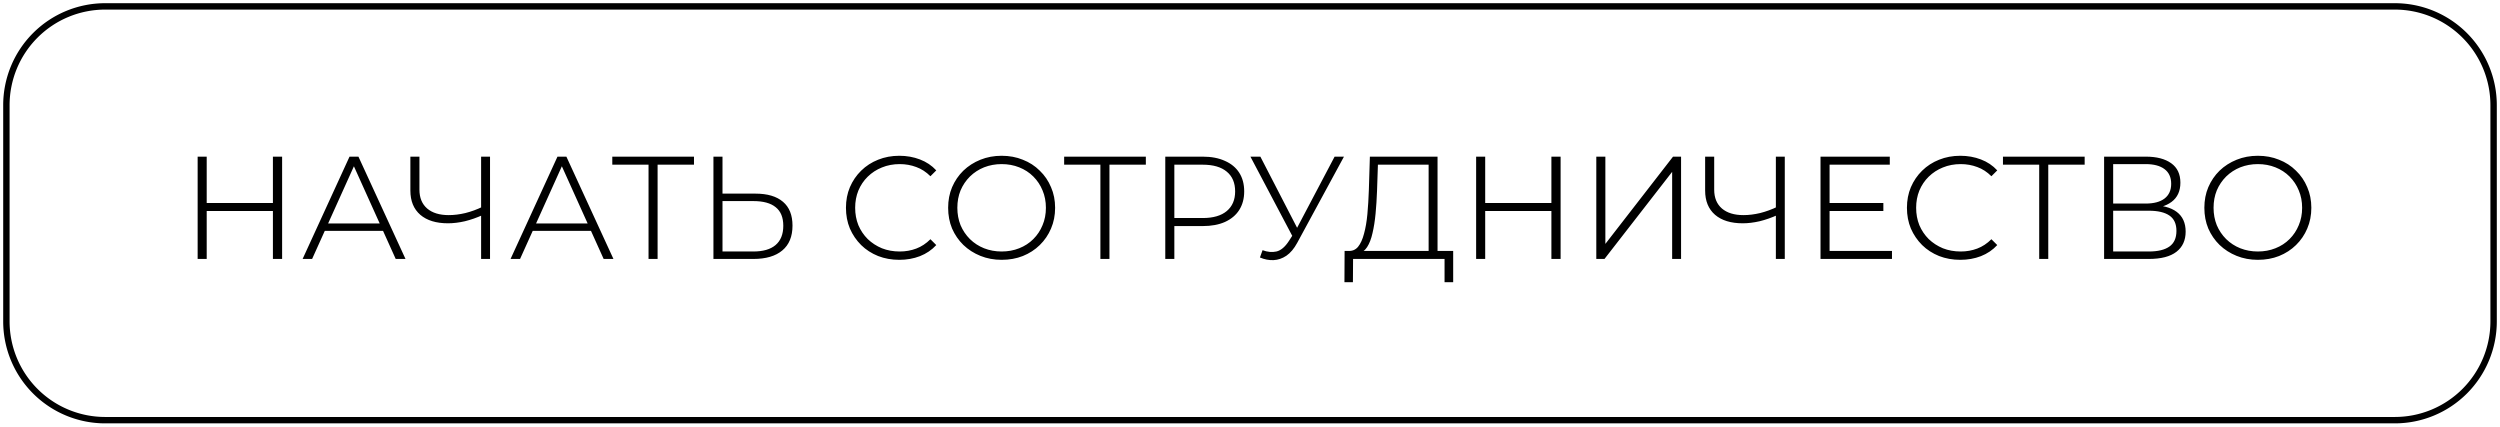
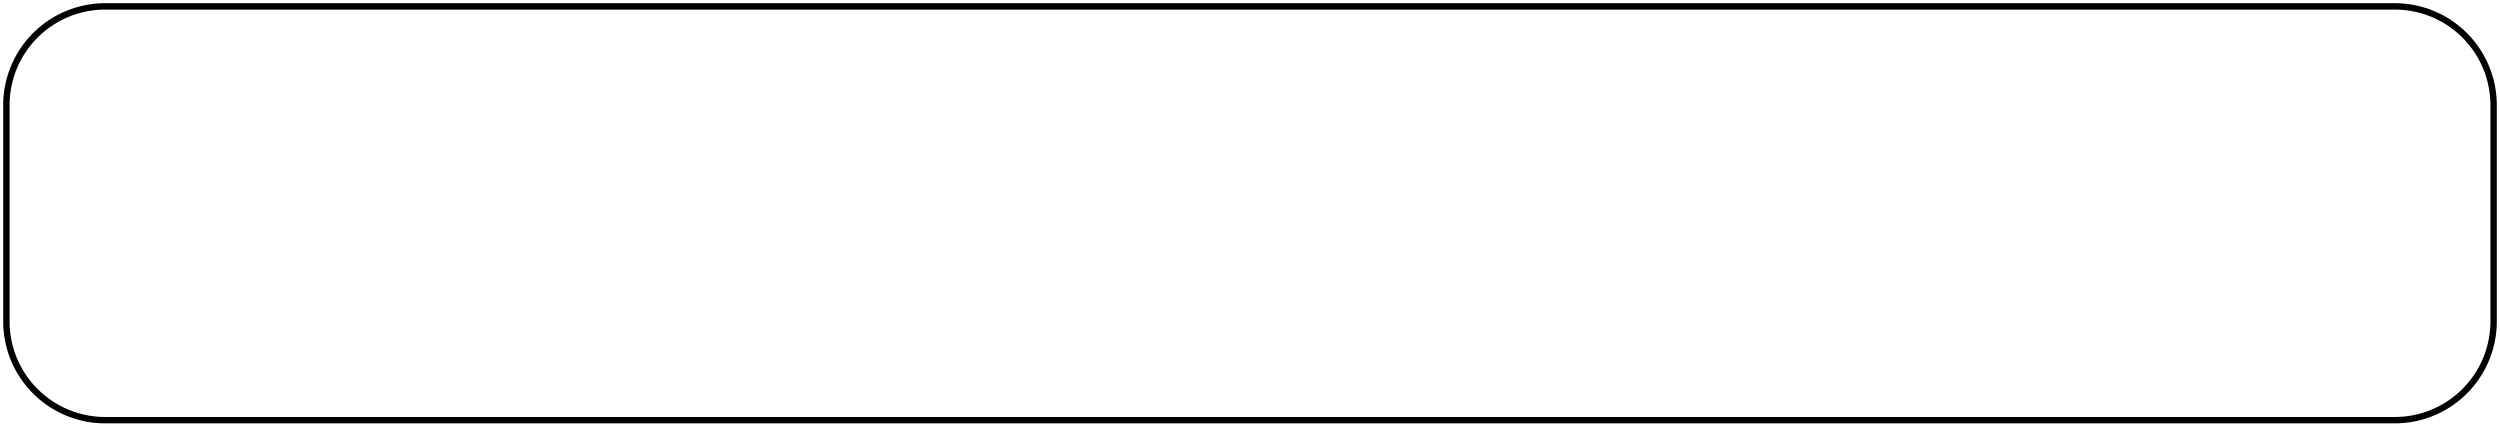
<svg xmlns="http://www.w3.org/2000/svg" viewBox="6117.295 4895.238 273.7 46.7">
  <path alignment-baseline="baseline" baseline-shift="baseline" font-size-adjust="none" stroke-width="0.7" stroke="black" x="0.348" y="0.35" width="272.3" height="45.3" rx="9.65" id="tSvg12f0dfa744a" title="Rectangle 1" fill="none" fill-opacity="1" stroke-opacity="1" d="M 6117.995 4906.753 A 10.815 10.815 0 0 1 6128.81 4895.938L 6379.481 4895.938 A 10.815 10.815 0 0 1 6390.295 4906.753L 6390.295 4930.424 A 10.815 10.815 0 0 1 6379.481 4941.238L 6128.81 4941.238 A 10.815 10.815 0 0 1 6117.995 4930.424Z" style="transform: rotate(0deg); transform-origin: 6254.145px 4918.588px;" />
-   <path fill="black" stroke="none" fill-opacity="1" stroke-width="1" stroke-opacity="1" alignment-baseline="baseline" baseline-shift="baseline" font-size-adjust="none" id="tSvgd79246f266" title="Path 3" d="M 6147.173 4912.388 C 6147.509 4912.388 6147.845 4912.388 6148.181 4912.388 C 6148.181 4916.122 6148.181 4919.855 6148.181 4923.588 C 6147.845 4923.588 6147.509 4923.588 6147.173 4923.588C 6147.173 4919.855 6147.173 4916.122 6147.173 4912.388Z M 6139.925 4923.588 C 6139.594 4923.588 6139.264 4923.588 6138.933 4923.588 C 6138.933 4919.855 6138.933 4916.122 6138.933 4912.388 C 6139.264 4912.388 6139.594 4912.388 6139.925 4912.388C 6139.925 4916.122 6139.925 4919.855 6139.925 4923.588Z M 6147.285 4918.34 C 6144.794 4918.34 6142.304 4918.34 6139.813 4918.34 C 6139.813 4918.047 6139.813 4917.754 6139.813 4917.46 C 6142.304 4917.46 6144.794 4917.46 6147.285 4917.46C 6147.285 4917.754 6147.285 4918.047 6147.285 4918.34Z M 6150.425 4923.588 C 6152.137 4919.855 6153.849 4916.122 6155.561 4912.388 C 6155.887 4912.388 6156.212 4912.388 6156.537 4912.388 C 6158.255 4916.122 6159.972 4919.855 6161.689 4923.588 C 6161.332 4923.588 6160.975 4923.588 6160.617 4923.588 C 6159.023 4920.052 6157.428 4916.516 6155.833 4912.98 C 6155.972 4912.98 6156.111 4912.98 6156.249 4912.98 C 6154.655 4916.516 6153.06 4920.052 6151.465 4923.588C 6151.119 4923.588 6150.772 4923.588 6150.425 4923.588Z M 6152.361 4920.516 C 6152.468 4920.244 6152.575 4919.972 6152.681 4919.7 C 6154.884 4919.7 6157.087 4919.7 6159.289 4919.7 C 6159.396 4919.972 6159.503 4920.244 6159.609 4920.516C 6157.193 4920.516 6154.777 4920.516 6152.361 4920.516Z M 6170.159 4918.772 C 6169.497 4919.071 6168.841 4919.3 6168.191 4919.46 C 6167.54 4919.61 6166.921 4919.684 6166.335 4919.684 C 6165.044 4919.684 6164.036 4919.375 6163.311 4918.756 C 6162.585 4918.127 6162.223 4917.242 6162.223 4916.1 C 6162.223 4914.863 6162.223 4913.626 6162.223 4912.388 C 6162.553 4912.388 6162.884 4912.388 6163.215 4912.388 C 6163.215 4913.594 6163.215 4914.799 6163.215 4916.004 C 6163.215 4916.89 6163.497 4917.578 6164.063 4918.068 C 6164.628 4918.548 6165.412 4918.788 6166.415 4918.788 C 6167.001 4918.788 6167.609 4918.714 6168.239 4918.564 C 6168.879 4918.404 6169.519 4918.17 6170.159 4917.86C 6170.159 4918.164 6170.159 4918.468 6170.159 4918.772Z M 6169.967 4923.588 C 6169.967 4919.855 6169.967 4916.122 6169.967 4912.388 C 6170.292 4912.388 6170.617 4912.388 6170.943 4912.388 C 6170.943 4916.122 6170.943 4919.855 6170.943 4923.588C 6170.617 4923.588 6170.292 4923.588 6169.967 4923.588Z M 6173.191 4923.588 C 6174.903 4919.855 6176.615 4916.122 6178.327 4912.388 C 6178.652 4912.388 6178.978 4912.388 6179.303 4912.388 C 6181.02 4916.122 6182.738 4919.855 6184.455 4923.588 C 6184.098 4923.588 6183.74 4923.588 6183.383 4923.588 C 6181.788 4920.052 6180.194 4916.516 6178.599 4912.98 C 6178.738 4912.98 6178.876 4912.98 6179.015 4912.98 C 6177.42 4916.516 6175.826 4920.052 6174.231 4923.588C 6173.884 4923.588 6173.538 4923.588 6173.191 4923.588Z M 6175.127 4920.516 C 6175.234 4920.244 6175.34 4919.972 6175.447 4919.7 C 6177.65 4919.7 6179.852 4919.7 6182.055 4919.7 C 6182.162 4919.972 6182.268 4920.244 6182.375 4920.516C 6179.959 4920.516 6177.543 4920.516 6175.127 4920.516Z M 6188.297 4923.588 C 6188.297 4920.052 6188.297 4916.516 6188.297 4912.98 C 6188.393 4913.076 6188.489 4913.172 6188.585 4913.268 C 6187.166 4913.268 6185.748 4913.268 6184.329 4913.268 C 6184.329 4912.975 6184.329 4912.682 6184.329 4912.388 C 6187.31 4912.388 6190.292 4912.388 6193.273 4912.388 C 6193.273 4912.682 6193.273 4912.975 6193.273 4913.268 C 6191.854 4913.268 6190.436 4913.268 6189.017 4913.268 C 6189.108 4913.172 6189.198 4913.076 6189.289 4912.98 C 6189.289 4916.516 6189.289 4920.052 6189.289 4923.588C 6188.958 4923.588 6188.628 4923.588 6188.297 4923.588Z M 6199.994 4916.436 C 6201.316 4916.436 6202.324 4916.735 6203.018 4917.332 C 6203.711 4917.919 6204.058 4918.788 6204.058 4919.94 C 6204.058 4921.135 6203.684 4922.042 6202.938 4922.66 C 6202.202 4923.279 6201.146 4923.588 6199.77 4923.588 C 6198.314 4923.588 6196.858 4923.588 6195.402 4923.588 C 6195.402 4919.855 6195.402 4916.122 6195.402 4912.388 C 6195.732 4912.388 6196.063 4912.388 6196.394 4912.388 C 6196.394 4913.738 6196.394 4915.087 6196.394 4916.436C 6197.594 4916.436 6198.794 4916.436 6199.994 4916.436Z M 6199.77 4922.772 C 6200.836 4922.772 6201.647 4922.538 6202.202 4922.068 C 6202.767 4921.588 6203.05 4920.884 6203.05 4919.956 C 6203.05 4919.039 6202.772 4918.362 6202.218 4917.924 C 6201.674 4917.476 6200.858 4917.252 6199.77 4917.252 C 6198.644 4917.252 6197.519 4917.252 6196.394 4917.252 C 6196.394 4919.092 6196.394 4920.932 6196.394 4922.772C 6197.519 4922.772 6198.644 4922.772 6199.77 4922.772Z M 6215.75 4923.684 C 6214.918 4923.684 6214.144 4923.546 6213.43 4923.268 C 6212.715 4922.98 6212.096 4922.58 6211.574 4922.068 C 6211.051 4921.546 6210.64 4920.943 6210.342 4920.26 C 6210.054 4919.567 6209.91 4918.81 6209.91 4917.988 C 6209.91 4917.167 6210.054 4916.415 6210.342 4915.732 C 6210.64 4915.039 6211.051 4914.436 6211.574 4913.924 C 6212.107 4913.402 6212.726 4913.002 6213.43 4912.724 C 6214.144 4912.436 6214.918 4912.292 6215.75 4912.292 C 6216.56 4912.292 6217.312 4912.426 6218.006 4912.692 C 6218.71 4912.959 6219.307 4913.359 6219.798 4913.892 C 6219.585 4914.106 6219.371 4914.319 6219.158 4914.532 C 6218.688 4914.063 6218.171 4913.727 6217.606 4913.524 C 6217.04 4913.311 6216.438 4913.204 6215.798 4913.204 C 6215.094 4913.204 6214.443 4913.327 6213.846 4913.572 C 6213.259 4913.807 6212.742 4914.143 6212.294 4914.58 C 6211.856 4915.007 6211.515 4915.514 6211.27 4916.1 C 6211.035 4916.676 6210.918 4917.306 6210.918 4917.988 C 6210.918 4918.671 6211.035 4919.306 6211.27 4919.892 C 6211.515 4920.468 6211.856 4920.975 6212.294 4921.412 C 6212.742 4921.839 6213.259 4922.175 6213.846 4922.42 C 6214.443 4922.655 6215.094 4922.772 6215.798 4922.772 C 6216.438 4922.772 6217.04 4922.666 6217.606 4922.452 C 6218.171 4922.239 6218.688 4921.898 6219.158 4921.428 C 6219.371 4921.642 6219.585 4921.855 6219.798 4922.068 C 6219.307 4922.602 6218.71 4923.007 6218.006 4923.284C 6217.312 4923.551 6216.56 4923.684 6215.75 4923.684Z M 6226.953 4923.684 C 6226.121 4923.684 6225.348 4923.54 6224.633 4923.252 C 6223.918 4922.964 6223.294 4922.564 6222.761 4922.052 C 6222.238 4921.54 6221.828 4920.943 6221.529 4920.26 C 6221.241 4919.567 6221.097 4918.81 6221.097 4917.988 C 6221.097 4917.167 6221.241 4916.415 6221.529 4915.732 C 6221.828 4915.039 6222.238 4914.436 6222.761 4913.924 C 6223.294 4913.412 6223.918 4913.012 6224.633 4912.724 C 6225.348 4912.436 6226.121 4912.292 6226.953 4912.292 C 6227.796 4912.292 6228.569 4912.436 6229.273 4912.724 C 6229.988 4913.002 6230.606 4913.402 6231.129 4913.924 C 6231.662 4914.436 6232.073 4915.039 6232.361 4915.732 C 6232.66 4916.415 6232.809 4917.167 6232.809 4917.988 C 6232.809 4918.81 6232.66 4919.567 6232.361 4920.26 C 6232.073 4920.943 6231.662 4921.546 6231.129 4922.068 C 6230.606 4922.58 6229.988 4922.98 6229.273 4923.268C 6228.569 4923.546 6227.796 4923.684 6226.953 4923.684Z M 6226.953 4922.772 C 6227.646 4922.772 6228.286 4922.655 6228.873 4922.42 C 6229.47 4922.186 6229.988 4921.85 6230.425 4921.412 C 6230.862 4920.975 6231.198 4920.468 6231.433 4919.892 C 6231.678 4919.316 6231.801 4918.682 6231.801 4917.988 C 6231.801 4917.295 6231.678 4916.66 6231.433 4916.084 C 6231.198 4915.508 6230.862 4915.002 6230.425 4914.564 C 6229.988 4914.127 6229.47 4913.791 6228.873 4913.556 C 6228.286 4913.322 6227.646 4913.204 6226.953 4913.204 C 6226.27 4913.204 6225.63 4913.322 6225.033 4913.556 C 6224.446 4913.791 6223.929 4914.127 6223.481 4914.564 C 6223.044 4915.002 6222.702 4915.508 6222.457 4916.084 C 6222.222 4916.66 6222.105 4917.295 6222.105 4917.988 C 6222.105 4918.671 6222.222 4919.306 6222.457 4919.892 C 6222.702 4920.468 6223.044 4920.975 6223.481 4921.412 C 6223.929 4921.85 6224.446 4922.186 6225.033 4922.42C 6225.63 4922.655 6226.27 4922.772 6226.953 4922.772Z M 6237.766 4923.588 C 6237.766 4920.052 6237.766 4916.516 6237.766 4912.98 C 6237.862 4913.076 6237.958 4913.172 6238.054 4913.268 C 6236.635 4913.268 6235.217 4913.268 6233.798 4913.268 C 6233.798 4912.975 6233.798 4912.682 6233.798 4912.388 C 6236.779 4912.388 6239.761 4912.388 6242.742 4912.388 C 6242.742 4912.682 6242.742 4912.975 6242.742 4913.268 C 6241.323 4913.268 6239.905 4913.268 6238.486 4913.268 C 6238.577 4913.172 6238.667 4913.076 6238.758 4912.98 C 6238.758 4916.516 6238.758 4920.052 6238.758 4923.588C 6238.427 4923.588 6238.097 4923.588 6237.766 4923.588Z M 6244.87 4923.588 C 6244.87 4919.855 6244.87 4916.122 6244.87 4912.388 C 6246.235 4912.388 6247.601 4912.388 6248.966 4912.388 C 6249.916 4912.388 6250.726 4912.543 6251.398 4912.852 C 6252.081 4913.151 6252.604 4913.583 6252.966 4914.148 C 6253.329 4914.714 6253.51 4915.396 6253.51 4916.196 C 6253.51 4916.975 6253.329 4917.652 6252.966 4918.228 C 6252.604 4918.794 6252.081 4919.231 6251.398 4919.54 C 6250.726 4919.839 6249.916 4919.988 6248.966 4919.988 C 6247.787 4919.988 6246.609 4919.988 6245.43 4919.988 C 6245.574 4919.834 6245.718 4919.679 6245.862 4919.524 C 6245.862 4920.879 6245.862 4922.234 6245.862 4923.588C 6245.531 4923.588 6245.201 4923.588 6244.87 4923.588Z M 6245.862 4919.588 C 6245.718 4919.428 6245.574 4919.268 6245.43 4919.108 C 6246.609 4919.108 6247.787 4919.108 6248.966 4919.108 C 6250.118 4919.108 6250.998 4918.852 6251.606 4918.34 C 6252.214 4917.828 6252.518 4917.114 6252.518 4916.196 C 6252.518 4915.258 6252.214 4914.538 6251.606 4914.036 C 6250.998 4913.524 6250.118 4913.268 6248.966 4913.268 C 6247.787 4913.268 6246.609 4913.268 6245.43 4913.268 C 6245.574 4913.108 6245.718 4912.948 6245.862 4912.788C 6245.862 4915.055 6245.862 4917.322 6245.862 4919.588Z M 6255.52 4922.628 C 6256.054 4922.831 6256.56 4922.879 6257.04 4922.772 C 6257.531 4922.655 6257.99 4922.266 6258.416 4921.604 C 6258.597 4921.322 6258.779 4921.039 6258.96 4920.756 C 6258.997 4920.708 6259.035 4920.66 6259.072 4920.612 C 6260.517 4917.871 6261.963 4915.13 6263.408 4912.388 C 6263.749 4912.388 6264.091 4912.388 6264.432 4912.388 C 6262.725 4915.535 6261.019 4918.682 6259.312 4921.828 C 6258.971 4922.458 6258.576 4922.927 6258.128 4923.236 C 6257.68 4923.535 6257.211 4923.695 6256.72 4923.716 C 6256.23 4923.738 6255.734 4923.642 6255.232 4923.428C 6255.328 4923.162 6255.424 4922.895 6255.52 4922.628Z M 6259.024 4921.54 C 6257.413 4918.49 6255.803 4915.439 6254.192 4912.388 C 6254.555 4912.388 6254.917 4912.388 6255.28 4912.388 C 6256.709 4915.156 6258.139 4917.924 6259.568 4920.692C 6259.387 4920.975 6259.205 4921.258 6259.024 4921.54Z M 6273.701 4923.108 C 6273.701 4919.828 6273.701 4916.548 6273.701 4913.268 C 6271.85 4913.268 6270 4913.268 6268.149 4913.268 C 6268.117 4914.223 6268.085 4915.178 6268.053 4916.132 C 6268.021 4916.996 6267.968 4917.828 6267.893 4918.628 C 6267.818 4919.418 6267.706 4920.127 6267.557 4920.756 C 6267.418 4921.386 6267.221 4921.898 6266.965 4922.292 C 6266.72 4922.676 6266.4 4922.89 6266.005 4922.932 C 6265.632 4922.858 6265.258 4922.783 6264.885 4922.708 C 6265.333 4922.74 6265.696 4922.591 6265.973 4922.26 C 6266.25 4921.919 6266.469 4921.439 6266.629 4920.82 C 6266.8 4920.202 6266.922 4919.487 6266.997 4918.676 C 6267.072 4917.855 6267.125 4916.98 6267.157 4916.052 C 6267.194 4914.831 6267.232 4913.61 6267.269 4912.388 C 6269.738 4912.388 6272.208 4912.388 6274.677 4912.388 C 6274.677 4915.962 6274.677 4919.535 6274.677 4923.108C 6274.352 4923.108 6274.026 4923.108 6273.701 4923.108Z M 6264.485 4926.132 C 6264.49 4924.991 6264.496 4923.85 6264.501 4922.708 C 6268.464 4922.708 6272.426 4922.708 6276.389 4922.708 C 6276.389 4923.85 6276.389 4924.991 6276.389 4926.132 C 6276.074 4926.132 6275.76 4926.132 6275.445 4926.132 C 6275.445 4925.284 6275.445 4924.436 6275.445 4923.588 C 6272.106 4923.588 6268.768 4923.588 6265.429 4923.588 C 6265.424 4924.436 6265.418 4925.284 6265.413 4926.132C 6265.104 4926.132 6264.794 4926.132 6264.485 4926.132Z M 6287.142 4912.388 C 6287.478 4912.388 6287.814 4912.388 6288.15 4912.388 C 6288.15 4916.122 6288.15 4919.855 6288.15 4923.588 C 6287.814 4923.588 6287.478 4923.588 6287.142 4923.588C 6287.142 4919.855 6287.142 4916.122 6287.142 4912.388Z M 6279.894 4923.588 C 6279.563 4923.588 6279.233 4923.588 6278.902 4923.588 C 6278.902 4919.855 6278.902 4916.122 6278.902 4912.388 C 6279.233 4912.388 6279.563 4912.388 6279.894 4912.388C 6279.894 4916.122 6279.894 4919.855 6279.894 4923.588Z M 6287.254 4918.34 C 6284.763 4918.34 6282.273 4918.34 6279.782 4918.34 C 6279.782 4918.047 6279.782 4917.754 6279.782 4917.46 C 6282.273 4917.46 6284.763 4917.46 6287.254 4917.46C 6287.254 4917.754 6287.254 4918.047 6287.254 4918.34Z M 6292.058 4923.588 C 6292.058 4919.855 6292.058 4916.122 6292.058 4912.388 C 6292.389 4912.388 6292.719 4912.388 6293.05 4912.388 C 6293.05 4915.572 6293.05 4918.756 6293.05 4921.94 C 6295.519 4918.756 6297.989 4915.572 6300.458 4912.388 C 6300.751 4912.388 6301.045 4912.388 6301.338 4912.388 C 6301.338 4916.122 6301.338 4919.855 6301.338 4923.588 C 6301.013 4923.588 6300.687 4923.588 6300.362 4923.588 C 6300.362 4920.41 6300.362 4917.231 6300.362 4914.052 C 6297.893 4917.231 6295.423 4920.41 6292.954 4923.588C 6292.655 4923.588 6292.357 4923.588 6292.058 4923.588Z M 6311.909 4918.772 C 6311.247 4919.071 6310.591 4919.3 6309.941 4919.46 C 6309.29 4919.61 6308.671 4919.684 6308.085 4919.684 C 6306.794 4919.684 6305.786 4919.375 6305.061 4918.756 C 6304.335 4918.127 6303.973 4917.242 6303.973 4916.1 C 6303.973 4914.863 6303.973 4913.626 6303.973 4912.388 C 6304.304 4912.388 6304.634 4912.388 6304.965 4912.388 C 6304.965 4913.594 6304.965 4914.799 6304.965 4916.004 C 6304.965 4916.89 6305.247 4917.578 6305.813 4918.068 C 6306.378 4918.548 6307.162 4918.788 6308.165 4918.788 C 6308.751 4918.788 6309.359 4918.714 6309.989 4918.564 C 6310.629 4918.404 6311.269 4918.17 6311.909 4917.86C 6311.909 4918.164 6311.909 4918.468 6311.909 4918.772Z M 6311.717 4923.588 C 6311.717 4919.855 6311.717 4916.122 6311.717 4912.388 C 6312.042 4912.388 6312.368 4912.388 6312.693 4912.388 C 6312.693 4916.122 6312.693 4919.855 6312.693 4923.588C 6312.368 4923.588 6312.042 4923.588 6311.717 4923.588Z M 6317.501 4917.46 C 6319.496 4917.46 6321.49 4917.46 6323.485 4917.46 C 6323.485 4917.754 6323.485 4918.047 6323.485 4918.34 C 6321.49 4918.34 6319.496 4918.34 6317.501 4918.34C 6317.501 4918.047 6317.501 4917.754 6317.501 4917.46Z M 6317.597 4922.708 C 6319.874 4922.708 6322.152 4922.708 6324.429 4922.708 C 6324.429 4923.002 6324.429 4923.295 6324.429 4923.588 C 6321.821 4923.588 6319.213 4923.588 6316.605 4923.588 C 6316.605 4919.855 6316.605 4916.122 6316.605 4912.388 C 6319.133 4912.388 6321.661 4912.388 6324.189 4912.388 C 6324.189 4912.682 6324.189 4912.975 6324.189 4913.268 C 6321.992 4913.268 6319.794 4913.268 6317.597 4913.268C 6317.597 4916.415 6317.597 4919.562 6317.597 4922.708Z M 6331.906 4923.684 C 6331.074 4923.684 6330.301 4923.546 6329.586 4923.268 C 6328.871 4922.98 6328.253 4922.58 6327.73 4922.068 C 6327.207 4921.546 6326.797 4920.943 6326.498 4920.26 C 6326.21 4919.567 6326.066 4918.81 6326.066 4917.988 C 6326.066 4917.167 6326.21 4916.415 6326.498 4915.732 C 6326.797 4915.039 6327.207 4914.436 6327.73 4913.924 C 6328.263 4913.402 6328.882 4913.002 6329.586 4912.724 C 6330.301 4912.436 6331.074 4912.292 6331.906 4912.292 C 6332.717 4912.292 6333.469 4912.426 6334.162 4912.692 C 6334.866 4912.959 6335.463 4913.359 6335.954 4913.892 C 6335.741 4914.106 6335.527 4914.319 6335.314 4914.532 C 6334.845 4914.063 6334.327 4913.727 6333.762 4913.524 C 6333.197 4913.311 6332.594 4913.204 6331.954 4913.204 C 6331.25 4913.204 6330.599 4913.327 6330.002 4913.572 C 6329.415 4913.807 6328.898 4914.143 6328.45 4914.58 C 6328.013 4915.007 6327.671 4915.514 6327.426 4916.1 C 6327.191 4916.676 6327.074 4917.306 6327.074 4917.988 C 6327.074 4918.671 6327.191 4919.306 6327.426 4919.892 C 6327.671 4920.468 6328.013 4920.975 6328.45 4921.412 C 6328.898 4921.839 6329.415 4922.175 6330.002 4922.42 C 6330.599 4922.655 6331.25 4922.772 6331.954 4922.772 C 6332.594 4922.772 6333.197 4922.666 6333.762 4922.452 C 6334.327 4922.239 6334.845 4921.898 6335.314 4921.428 C 6335.527 4921.642 6335.741 4921.855 6335.954 4922.068 C 6335.463 4922.602 6334.866 4923.007 6334.162 4923.284C 6333.469 4923.551 6332.717 4923.684 6331.906 4923.684Z M 6340.547 4923.588 C 6340.547 4920.052 6340.547 4916.516 6340.547 4912.98 C 6340.643 4913.076 6340.739 4913.172 6340.835 4913.268 C 6339.416 4913.268 6337.998 4913.268 6336.579 4913.268 C 6336.579 4912.975 6336.579 4912.682 6336.579 4912.388 C 6339.56 4912.388 6342.542 4912.388 6345.523 4912.388 C 6345.523 4912.682 6345.523 4912.975 6345.523 4913.268 C 6344.104 4913.268 6342.686 4913.268 6341.267 4913.268 C 6341.358 4913.172 6341.448 4913.076 6341.539 4912.98 C 6341.539 4916.516 6341.539 4920.052 6341.539 4923.588C 6341.208 4923.588 6340.878 4923.588 6340.547 4923.588Z M 6347.652 4923.588 C 6347.652 4919.855 6347.652 4916.122 6347.652 4912.388 C 6349.177 4912.388 6350.703 4912.388 6352.228 4912.388 C 6353.401 4912.388 6354.324 4912.628 6354.996 4913.108 C 6355.668 4913.588 6356.004 4914.298 6356.004 4915.236 C 6356.004 4916.164 6355.678 4916.868 6355.028 4917.348 C 6354.388 4917.818 6353.54 4918.052 6352.484 4918.052 C 6352.58 4917.935 6352.676 4917.818 6352.772 4917.7 C 6354.009 4917.7 6354.953 4917.946 6355.604 4918.436 C 6356.254 4918.927 6356.58 4919.647 6356.58 4920.596 C 6356.58 4921.546 6356.244 4922.282 6355.572 4922.804 C 6354.9 4923.327 6353.886 4923.588 6352.532 4923.588C 6350.905 4923.588 6349.279 4923.588 6347.652 4923.588Z M 6348.644 4922.772 C 6349.945 4922.772 6351.247 4922.772 6352.548 4922.772 C 6353.54 4922.772 6354.292 4922.591 6354.804 4922.228 C 6355.316 4921.866 6355.572 4921.295 6355.572 4920.516 C 6355.572 4919.748 6355.316 4919.188 6354.804 4918.836 C 6354.292 4918.484 6353.54 4918.308 6352.548 4918.308 C 6351.247 4918.308 6349.945 4918.308 6348.644 4918.308C 6348.644 4919.796 6348.644 4921.284 6348.644 4922.772Z M 6348.644 4917.524 C 6349.828 4917.524 6351.012 4917.524 6352.196 4917.524 C 6353.092 4917.524 6353.78 4917.343 6354.26 4916.98 C 6354.75 4916.607 6354.996 4916.068 6354.996 4915.364 C 6354.996 4914.65 6354.75 4914.111 6354.26 4913.748 C 6353.78 4913.386 6353.092 4913.204 6352.196 4913.204 C 6351.012 4913.204 6349.828 4913.204 6348.644 4913.204C 6348.644 4914.644 6348.644 4916.084 6348.644 4917.524Z M 6364.484 4923.684 C 6363.652 4923.684 6362.879 4923.54 6362.164 4923.252 C 6361.449 4922.964 6360.825 4922.564 6360.292 4922.052 C 6359.769 4921.54 6359.359 4920.943 6359.06 4920.26 C 6358.772 4919.567 6358.628 4918.81 6358.628 4917.988 C 6358.628 4917.167 6358.772 4916.415 6359.06 4915.732 C 6359.359 4915.039 6359.769 4914.436 6360.292 4913.924 C 6360.825 4913.412 6361.449 4913.012 6362.164 4912.724 C 6362.879 4912.436 6363.652 4912.292 6364.484 4912.292 C 6365.327 4912.292 6366.1 4912.436 6366.804 4912.724 C 6367.519 4913.002 6368.137 4913.402 6368.66 4913.924 C 6369.193 4914.436 6369.604 4915.039 6369.892 4915.732 C 6370.191 4916.415 6370.34 4917.167 6370.34 4917.988 C 6370.34 4918.81 6370.191 4919.567 6369.892 4920.26 C 6369.604 4920.943 6369.193 4921.546 6368.66 4922.068 C 6368.137 4922.58 6367.519 4922.98 6366.804 4923.268C 6366.1 4923.546 6365.327 4923.684 6364.484 4923.684Z M 6364.484 4922.772 C 6365.177 4922.772 6365.817 4922.655 6366.404 4922.42 C 6367.001 4922.186 6367.519 4921.85 6367.956 4921.412 C 6368.393 4920.975 6368.729 4920.468 6368.964 4919.892 C 6369.209 4919.316 6369.332 4918.682 6369.332 4917.988 C 6369.332 4917.295 6369.209 4916.66 6368.964 4916.084 C 6368.729 4915.508 6368.393 4915.002 6367.956 4914.564 C 6367.519 4914.127 6367.001 4913.791 6366.404 4913.556 C 6365.817 4913.322 6365.177 4913.204 6364.484 4913.204 C 6363.801 4913.204 6363.161 4913.322 6362.564 4913.556 C 6361.977 4913.791 6361.46 4914.127 6361.012 4914.564 C 6360.575 4915.002 6360.233 4915.508 6359.988 4916.084 C 6359.753 4916.66 6359.636 4917.295 6359.636 4917.988 C 6359.636 4918.671 6359.753 4919.306 6359.988 4919.892 C 6360.233 4920.468 6360.575 4920.975 6361.012 4921.412 C 6361.46 4921.85 6361.977 4922.186 6362.564 4922.42C 6363.161 4922.655 6363.801 4922.772 6364.484 4922.772Z" />
  <defs> </defs>
</svg>